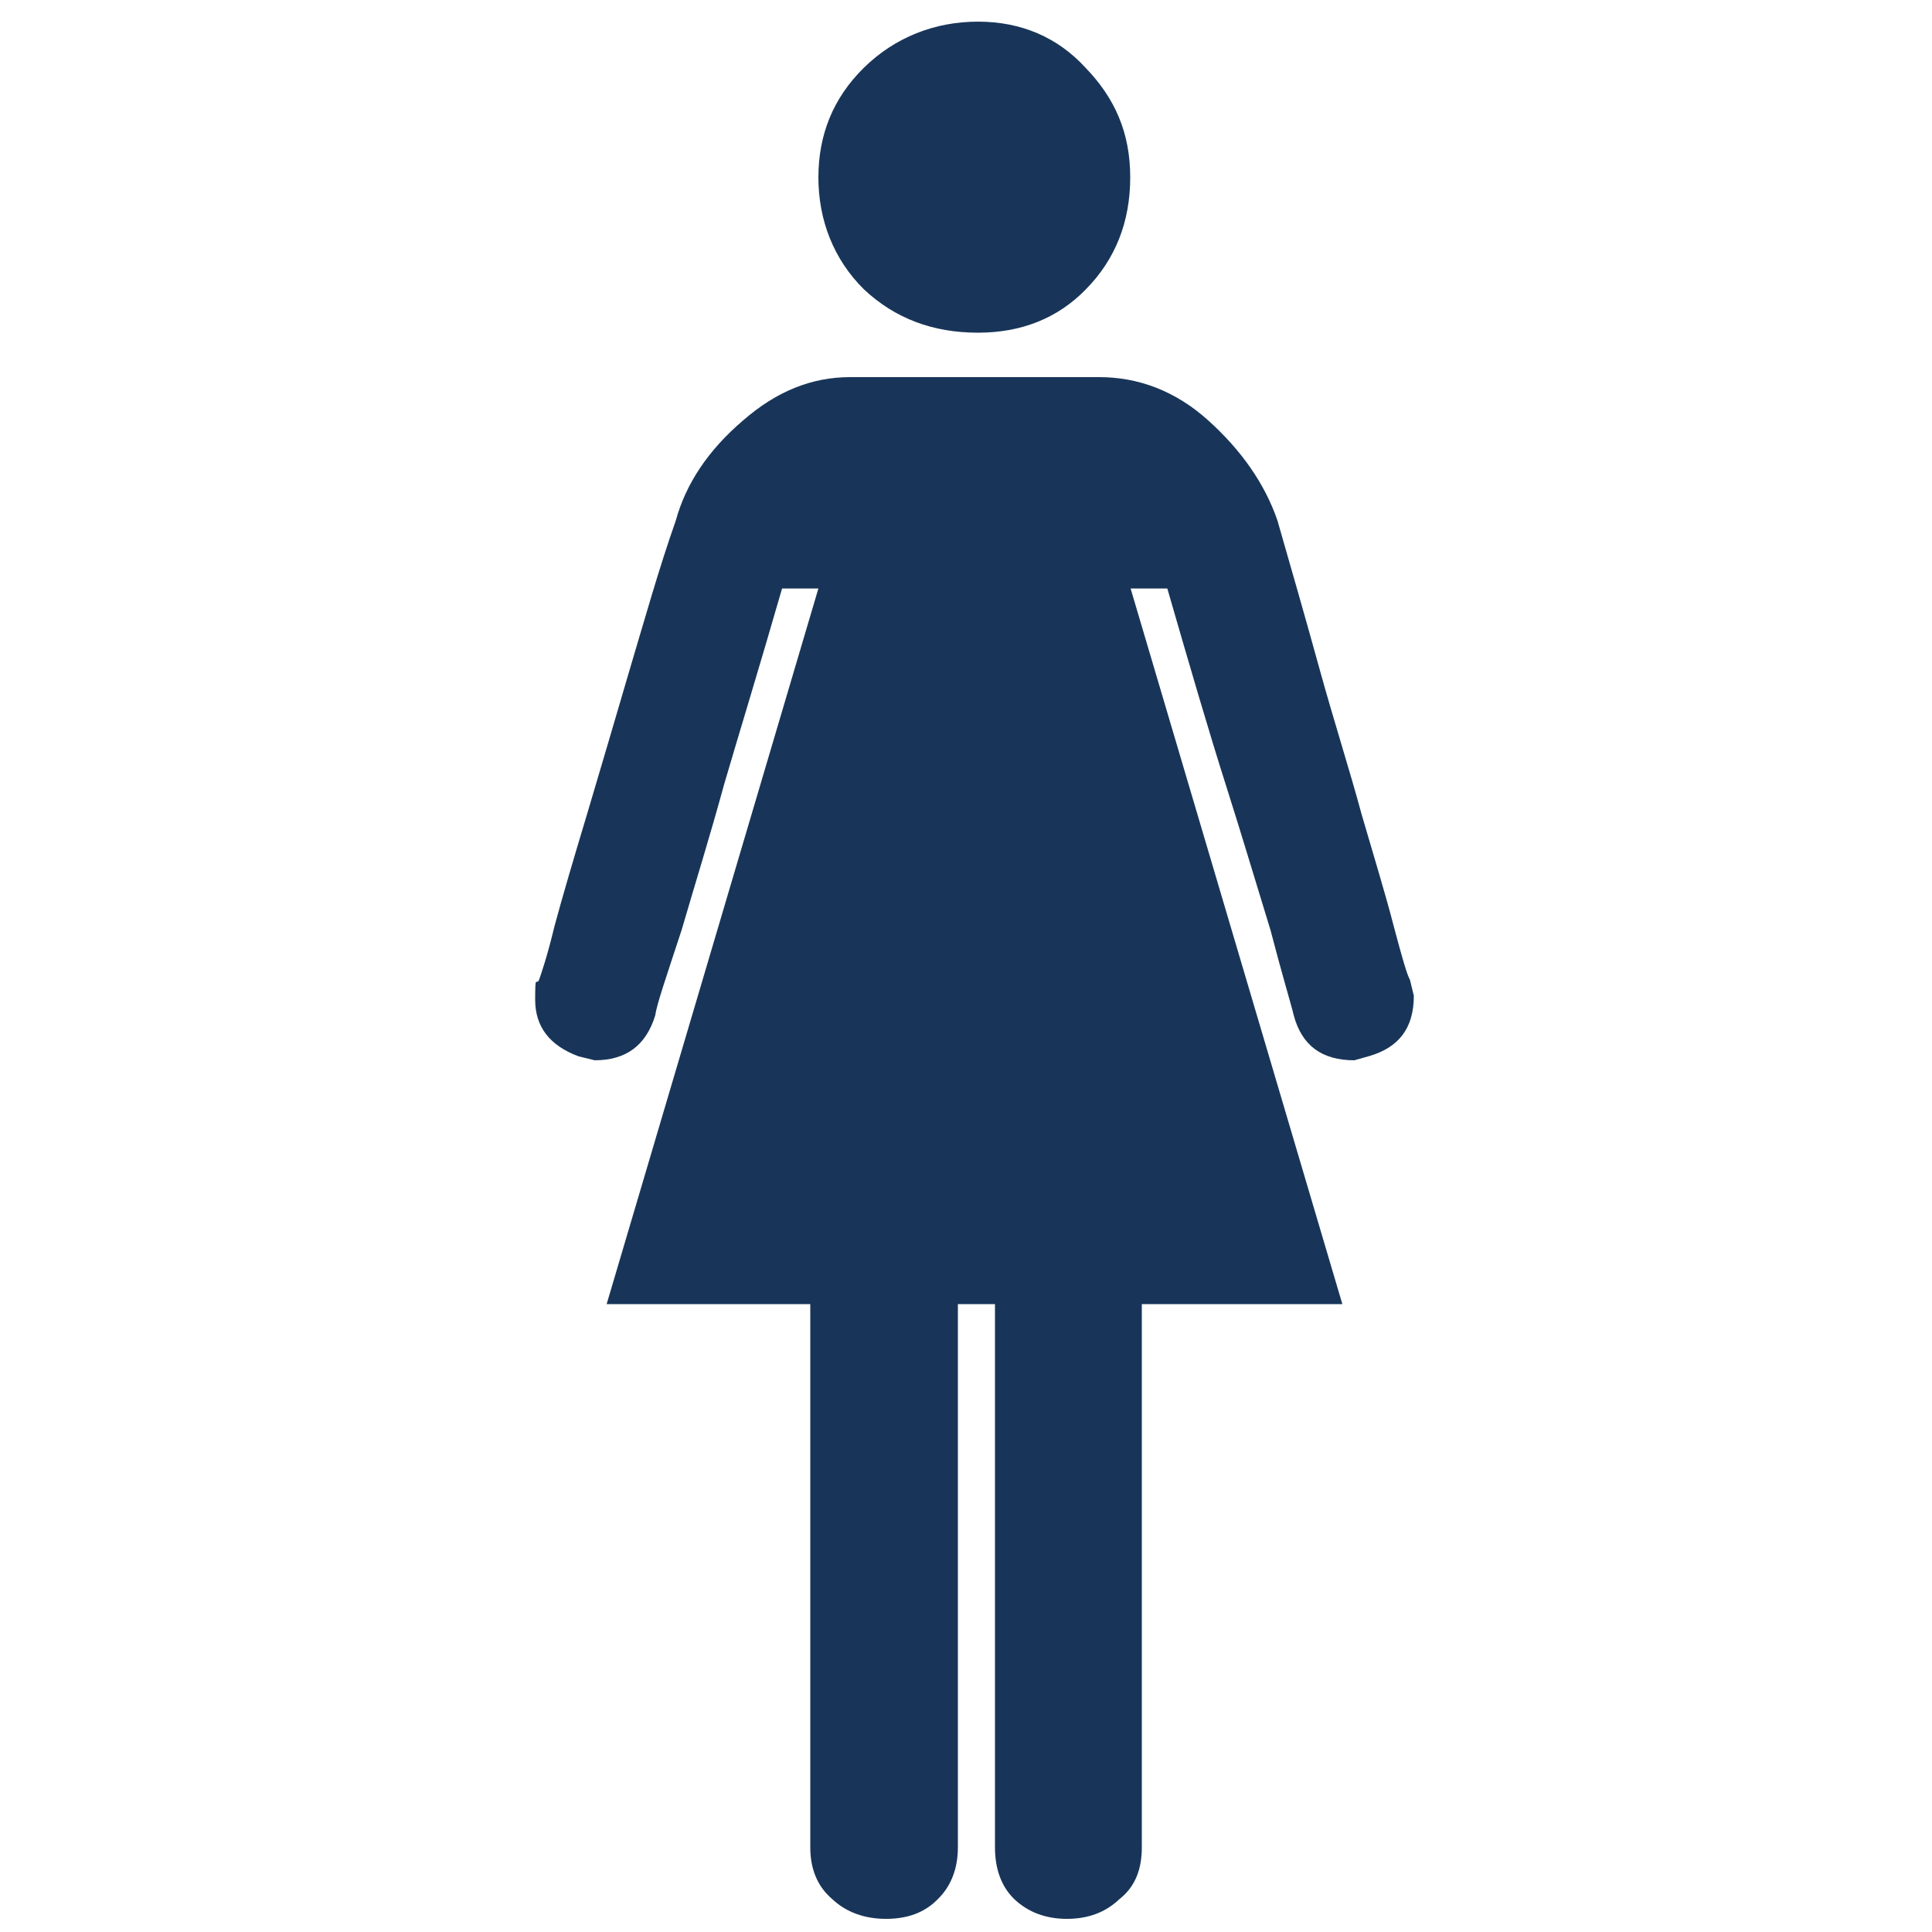
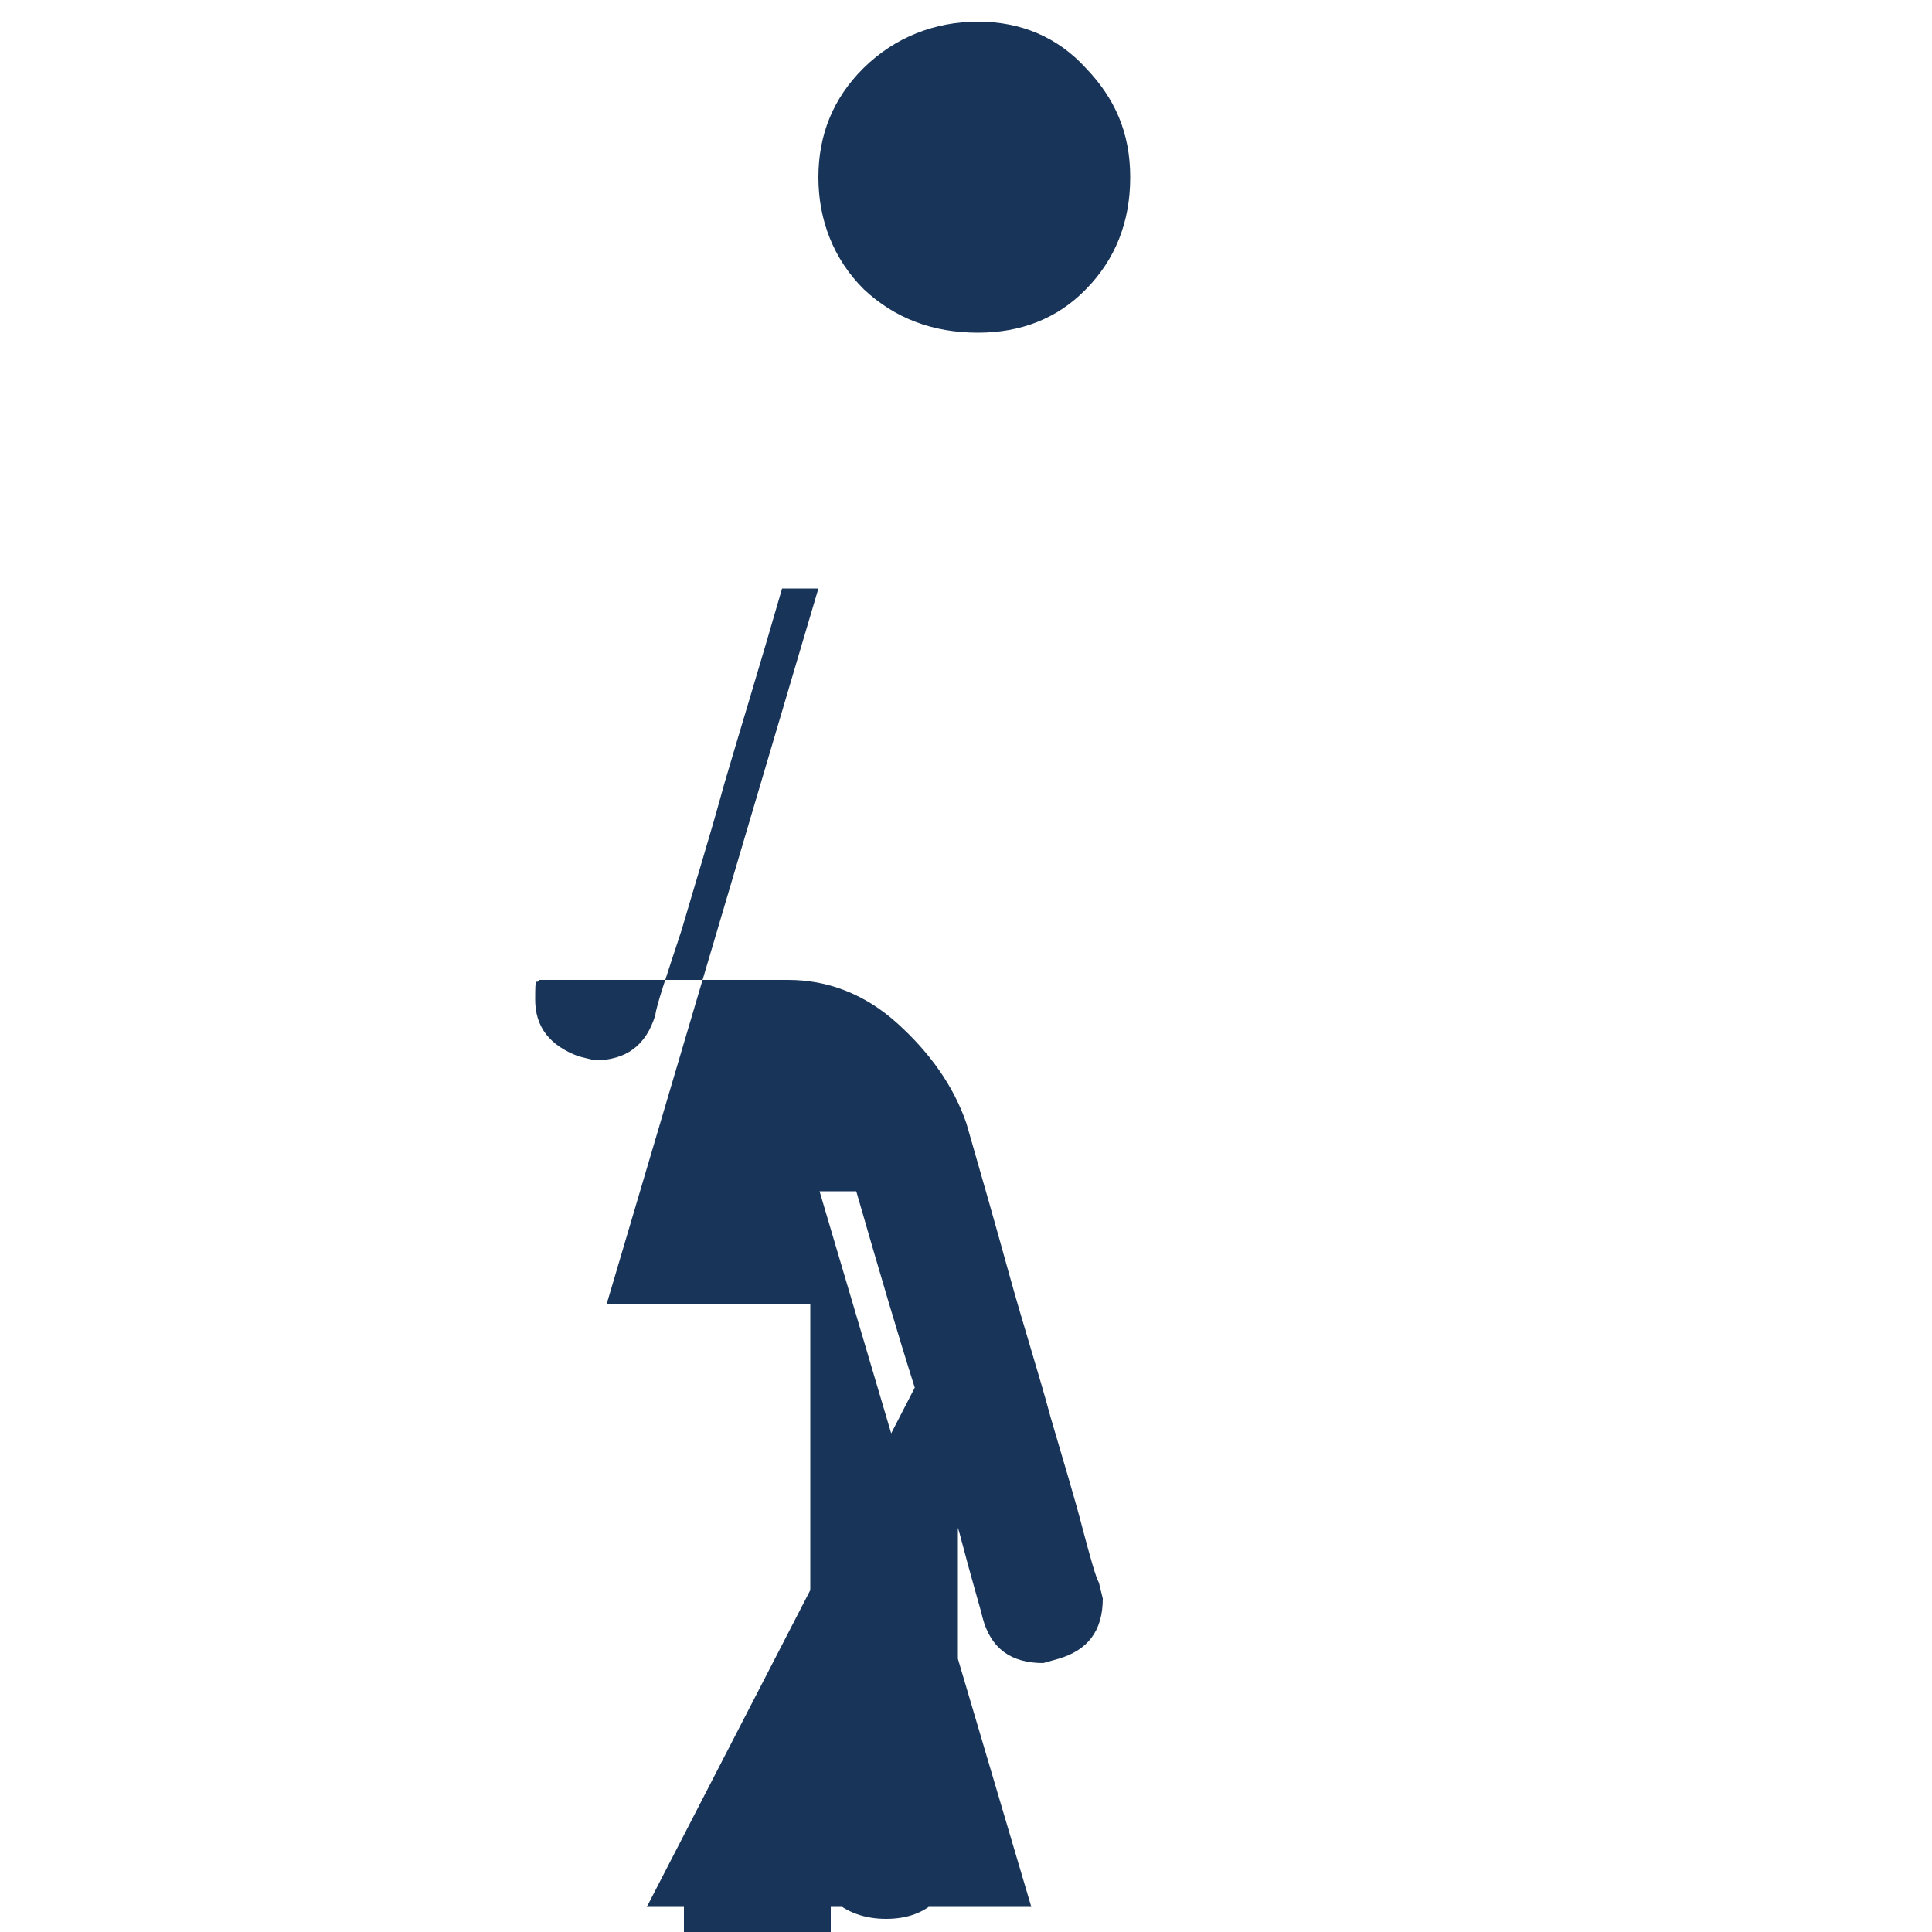
<svg xmlns="http://www.w3.org/2000/svg" id="Capa_1" version="1.1" viewBox="0 0 500 500">
  <defs>
    <style>
      .st0 {
        fill: #183559;
      }
    </style>
  </defs>
-   <path class="st0" d="M247.9,337.5v140.6c0,5.5-1.8,10.1-5.2,13.4-3.4,3.5-7.9,5.1-13.4,5.1s-10.3-1.7-13.9-5.1c-3.9-3.3-5.7-7.9-5.7-13.4v-140.6h-52.7l54.8-185.2h-9.4c-6,20.8-11.1,37.4-15,50.7-3.6,13.2-7.5,25.7-11,37.7-3.9,11.9-6.5,19.4-6.8,22-2.4,7.9-7.6,11.7-15.7,11.7l-4.1-1c-7.6-2.8-11.3-7.7-11.3-14.7s.3-3.5,1-5.1c.5-1.4,2.1-6,4-13.9,2.1-7.8,5-17.6,8.4-28.9,3.4-11.5,7.1-23.9,11-37.3,4-13.4,7.6-26.3,12-38.8,2.6-9.5,8.4-18.2,17.3-25.8,8.9-7.8,18.1-11.3,27.8-11.3h64.5c10,0,19.7,3.5,28.3,11.3,8.4,7.6,14.5,16.2,17.8,25.8,3.6,12.5,7.3,25.4,11,38.8,3.7,13.4,7.7,25.8,10.8,37.3,3.3,11.3,6.3,21.1,8.3,28.9,2.1,7.9,3.4,12.5,4.2,13.9l1,4.1c0,8.5-4,13.4-11.5,15.6l-3.9,1.1c-8.4,0-13.6-3.8-15.7-11.7-.6-2.6-2.9-10.1-6-22-3.7-12-7.4-24.5-11.6-37.7s-9.1-29.9-15.1-50.7h-9.5l54.8,185.2h-51.9v140.6c0,5.5-1.6,10.1-5.8,13.4-3.7,3.5-8.2,5.1-13.6,5.1s-10-1.7-13.6-5.1c-3.4-3.3-5-7.9-5-13.4v-140.6h-9.6ZM253.1,86.1c11,0,20.5-3.6,27.9-11.2,7.6-7.7,11.5-17.4,11.5-29s-4-20.5-11.5-28.3c-7.3-8-16.8-12-27.9-12s-21.5,4-29.6,12c-7.9,7.8-11.7,17.3-11.7,28.3s3.9,21.2,11.8,29c8,7.5,17.8,11.2,29.5,11.2Z" />
+   <path class="st0" d="M247.9,337.5v140.6c0,5.5-1.8,10.1-5.2,13.4-3.4,3.5-7.9,5.1-13.4,5.1s-10.3-1.7-13.9-5.1c-3.9-3.3-5.7-7.9-5.7-13.4v-140.6h-52.7l54.8-185.2h-9.4c-6,20.8-11.1,37.4-15,50.7-3.6,13.2-7.5,25.7-11,37.7-3.9,11.9-6.5,19.4-6.8,22-2.4,7.9-7.6,11.7-15.7,11.7l-4.1-1c-7.6-2.8-11.3-7.7-11.3-14.7s.3-3.5,1-5.1h64.5c10,0,19.7,3.5,28.3,11.3,8.4,7.6,14.5,16.2,17.8,25.8,3.6,12.5,7.3,25.4,11,38.8,3.7,13.4,7.7,25.8,10.8,37.3,3.3,11.3,6.3,21.1,8.3,28.9,2.1,7.9,3.4,12.5,4.2,13.9l1,4.1c0,8.5-4,13.4-11.5,15.6l-3.9,1.1c-8.4,0-13.6-3.8-15.7-11.7-.6-2.6-2.9-10.1-6-22-3.7-12-7.4-24.5-11.6-37.7s-9.1-29.9-15.1-50.7h-9.5l54.8,185.2h-51.9v140.6c0,5.5-1.6,10.1-5.8,13.4-3.7,3.5-8.2,5.1-13.6,5.1s-10-1.7-13.6-5.1c-3.4-3.3-5-7.9-5-13.4v-140.6h-9.6ZM253.1,86.1c11,0,20.5-3.6,27.9-11.2,7.6-7.7,11.5-17.4,11.5-29s-4-20.5-11.5-28.3c-7.3-8-16.8-12-27.9-12s-21.5,4-29.6,12c-7.9,7.8-11.7,17.3-11.7,28.3s3.9,21.2,11.8,29c8,7.5,17.8,11.2,29.5,11.2Z" />
</svg>